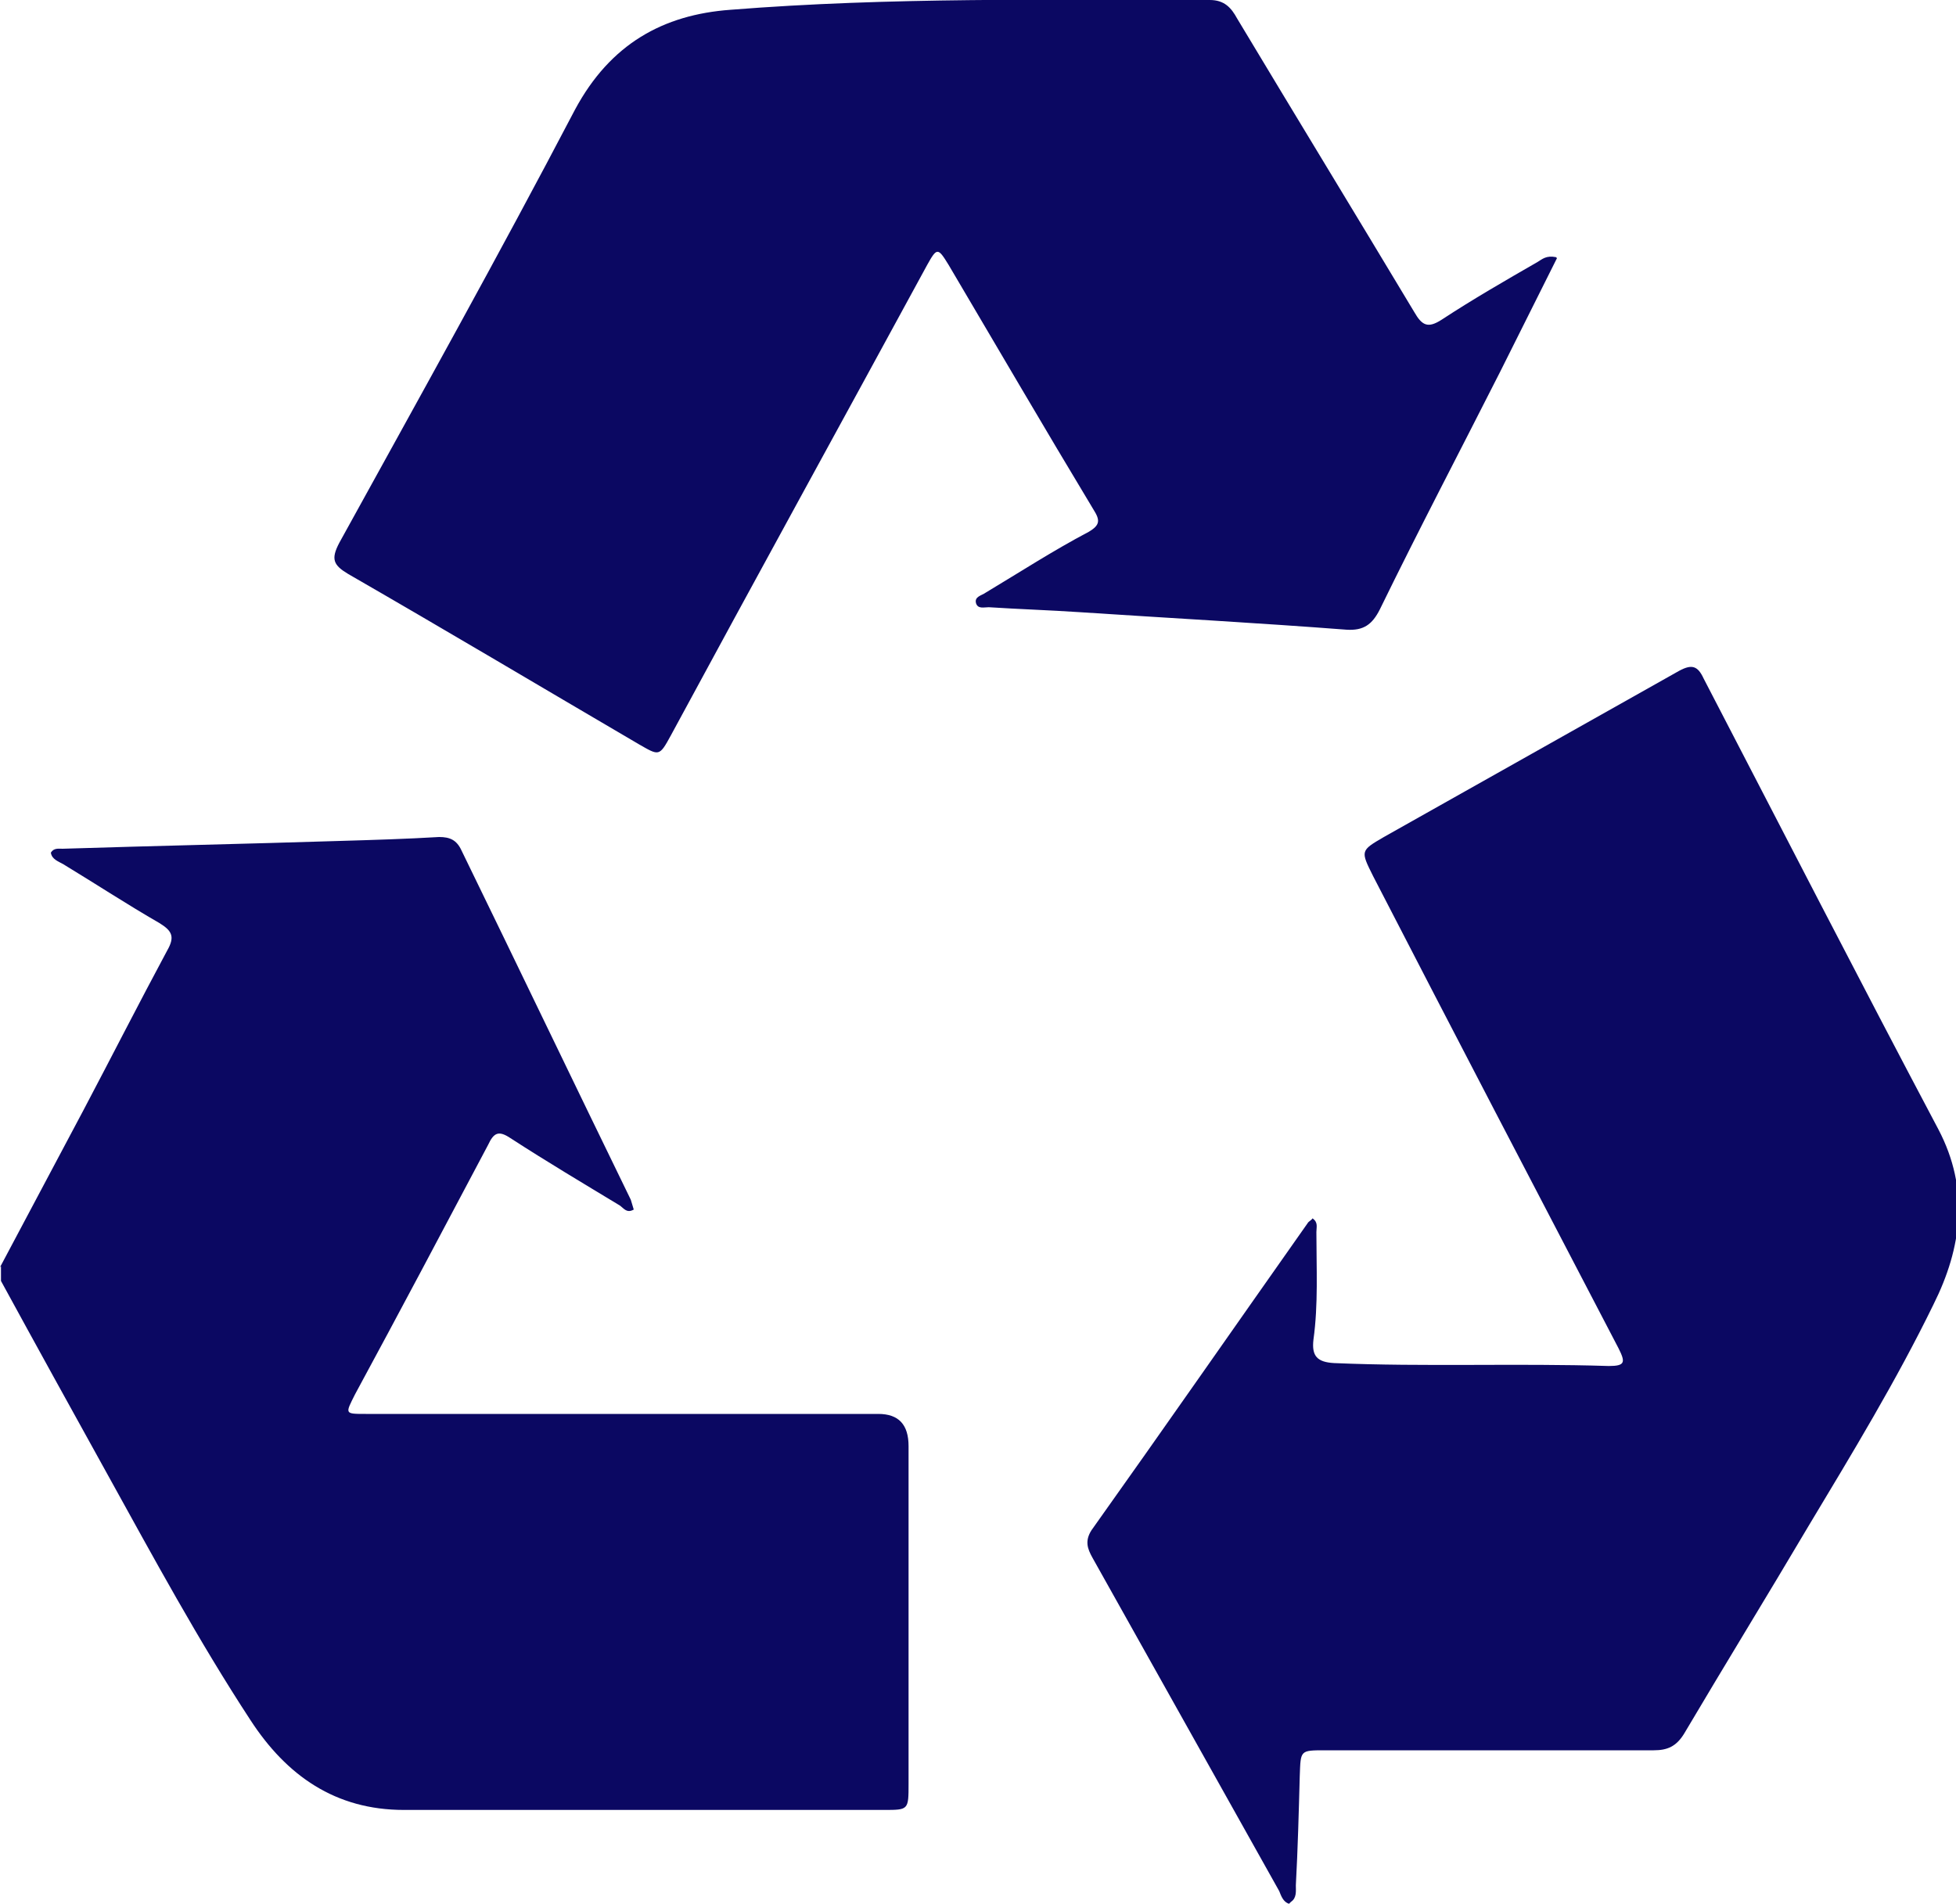
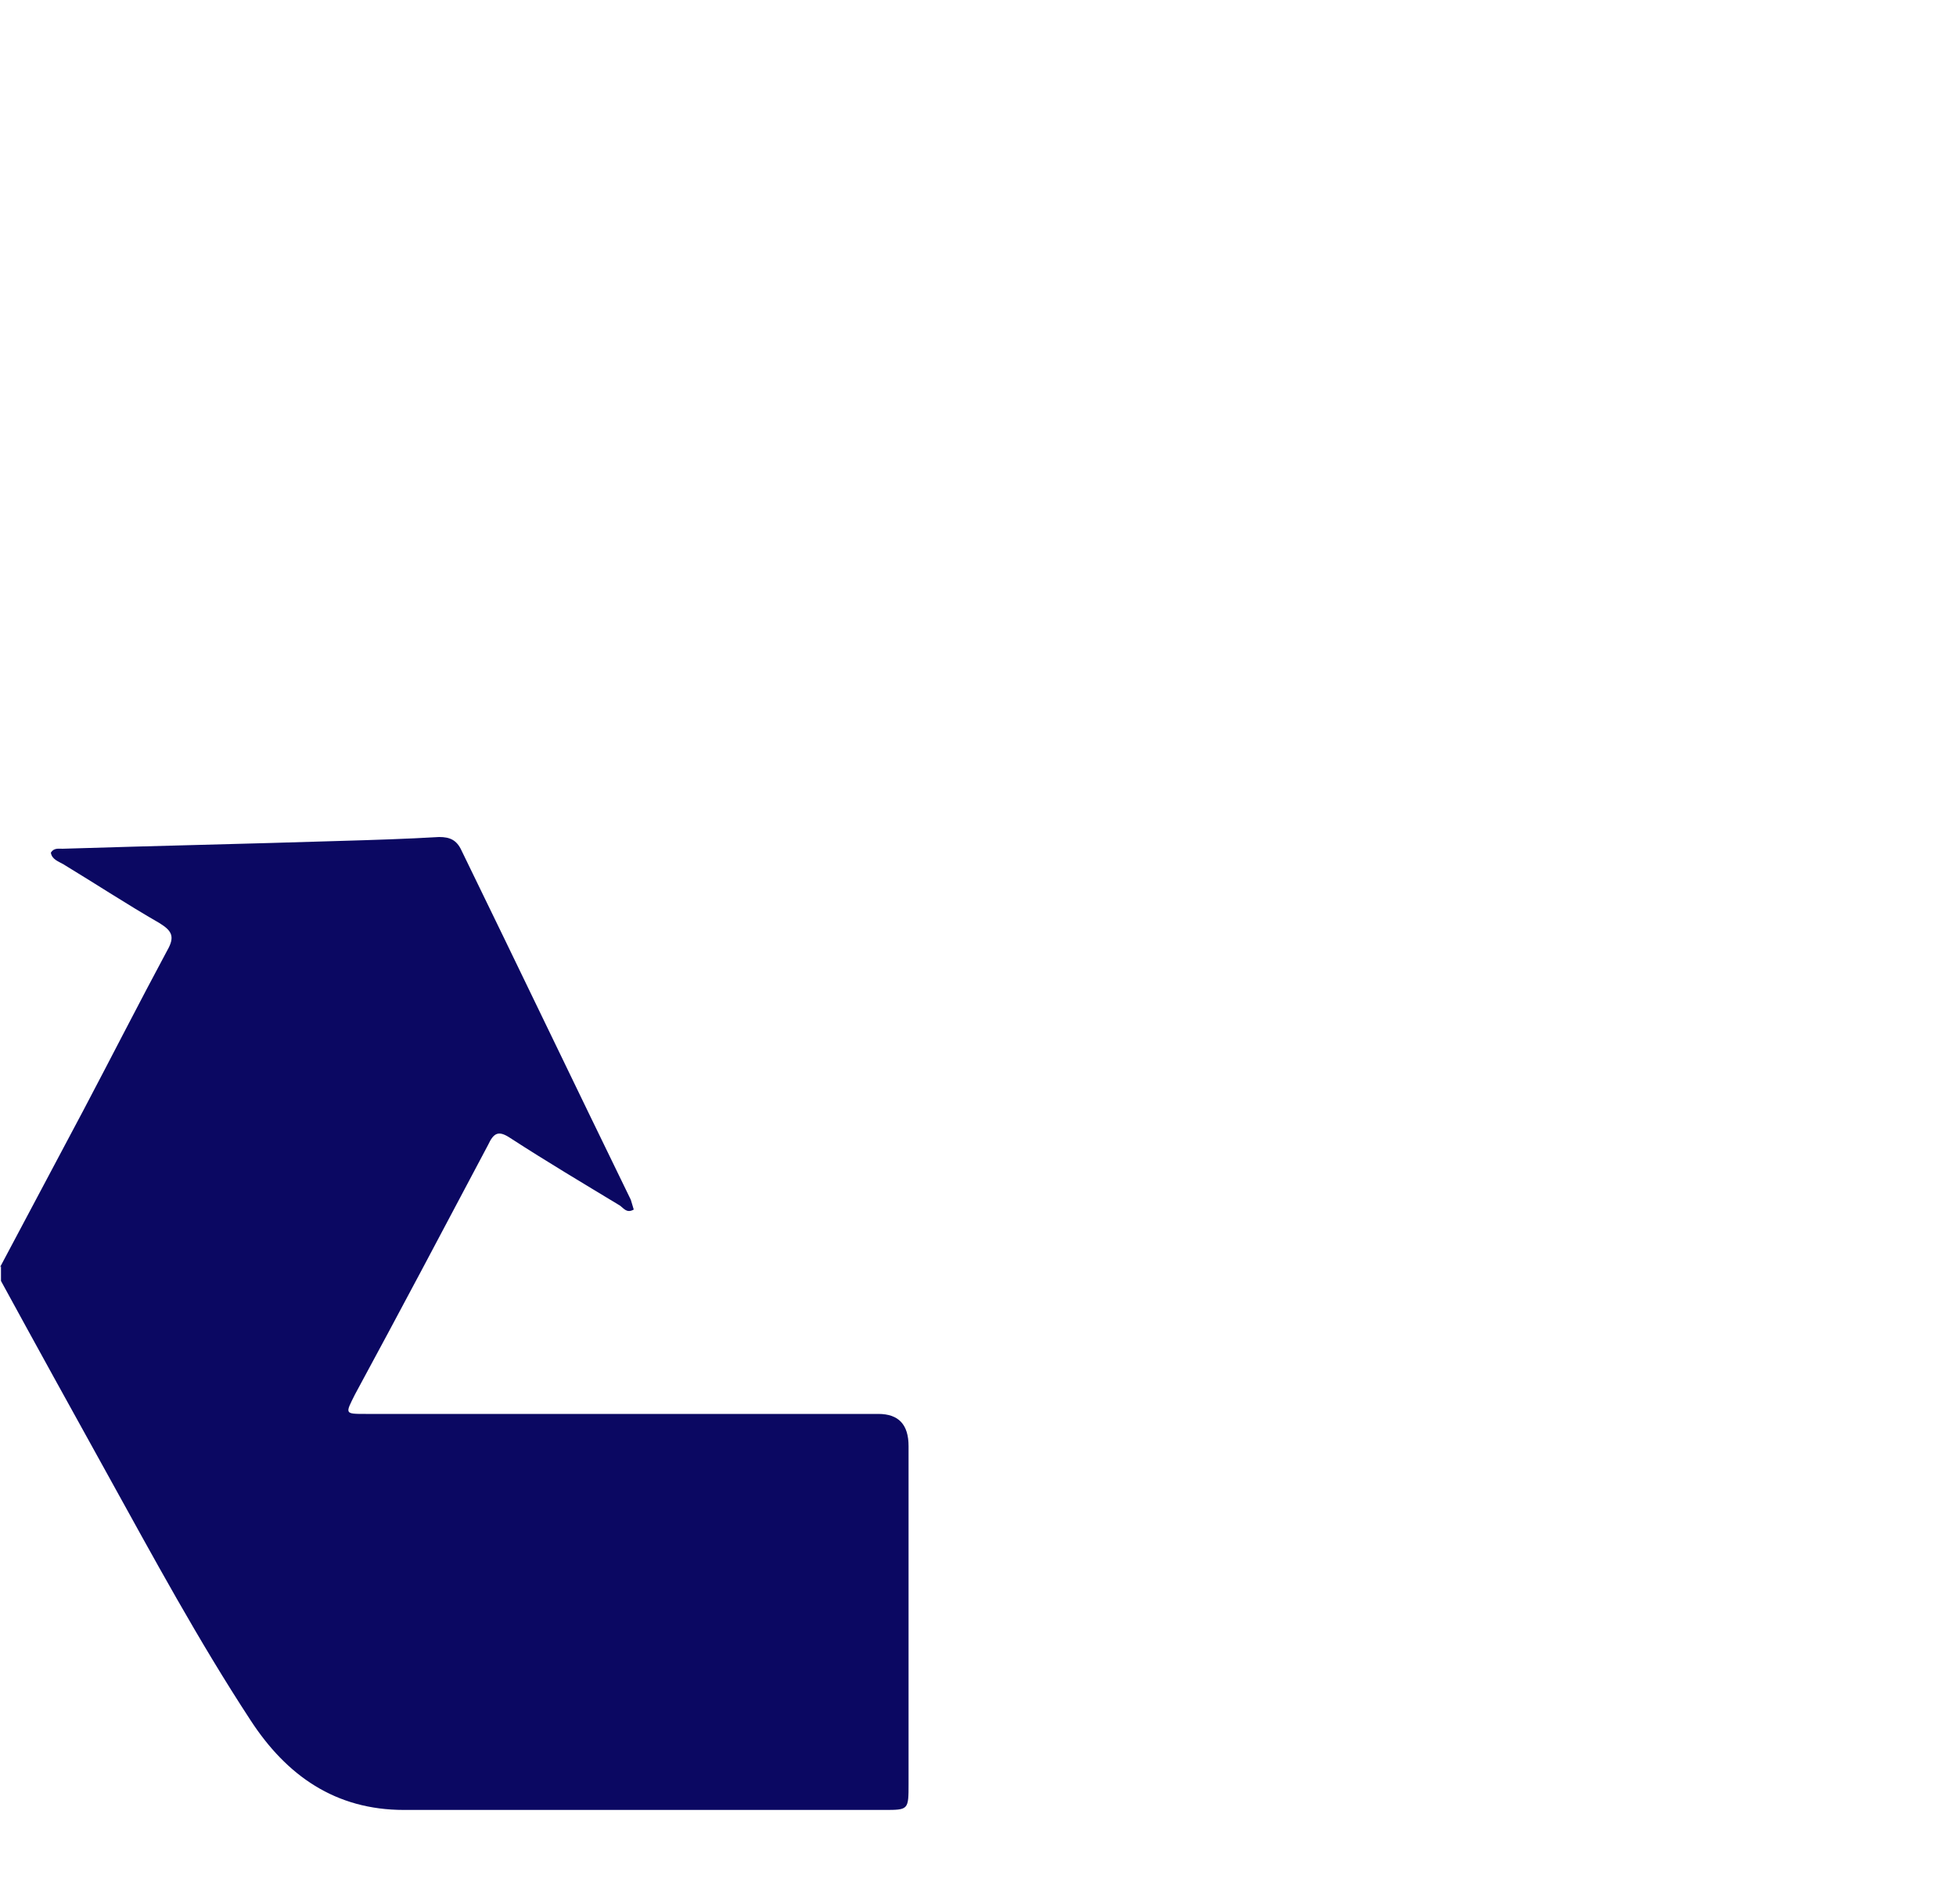
<svg xmlns="http://www.w3.org/2000/svg" id="Layer_2" data-name="Layer 2" viewBox="0 0 20 19.47">
  <defs>
    <style>
      .cls-1 {
        fill: #0b0862;
      }
    </style>
  </defs>
  <g id="Layer_1-2" data-name="Layer 1">
    <g>
      <path class="cls-1" d="m0,12.96c.28-.53.57-1.07.85-1.6.29-.55.57-1.1.86-1.64.08-.14.05-.2-.08-.28-.33-.19-.65-.4-.98-.6-.05-.03-.12-.05-.13-.12.03-.05.08-.04.12-.04.95-.03,1.89-.05,2.84-.08.34-.01.67-.02,1.01-.04.11,0,.18.03.23.14.58,1.19,1.15,2.38,1.73,3.57.01.03.02.07.03.1-.07.04-.1-.01-.14-.04-.38-.23-.75-.45-1.12-.69-.12-.08-.17-.06-.23.07-.45.85-.9,1.7-1.36,2.55-.1.2-.11.2.11.2h5.24c.21,0,.31.11.31.33v3.45c0,.27,0,.27-.25.27-1.64,0-3.28,0-4.91,0-.7,0-1.2-.35-1.57-.92-.53-.81-.99-1.66-1.46-2.51-.36-.65-.73-1.32-1.09-1.98v-.15h0Z" />
-       <path class="cls-1" d="m13.18,19.47c-.06-.02-.08-.08-.1-.13-.64-1.14-1.27-2.27-1.91-3.41-.05-.09-.08-.17-.01-.28.74-1.04,1.47-2.09,2.21-3.14.01-.02.04-.03.05-.05.06.04.04.09.04.14,0,.37.02.74-.03,1.1-.02.17.04.23.21.24.93.04,1.87,0,2.81.03.17,0,.17-.04.1-.18-.84-1.61-1.68-3.22-2.51-4.83-.13-.26-.13-.26.11-.4,1.01-.57,2.01-1.13,3.02-1.7.13-.07.19-.05.25.08.8,1.54,1.59,3.08,2.4,4.61.32.61.24,1.21-.05,1.79-.38.78-.83,1.52-1.28,2.27-.42.71-.85,1.41-1.27,2.12-.08.13-.17.17-.31.17-1.12,0-2.24,0-3.36,0-.26,0-.25,0-.26.26-.01.37-.02.75-.04,1.12,0,.06.01.13-.05.17h0Z" />
-       <path class="cls-1" d="m15.92,2.64c-.2.4-.39.78-.58,1.16-.41.81-.83,1.61-1.23,2.43-.08.16-.17.22-.34.21-.91-.07-1.83-.12-2.74-.18-.3-.02-.61-.03-.92-.05-.05,0-.11.02-.13-.04-.02-.07.06-.08.1-.11.35-.21.69-.43,1.05-.62.12-.07.12-.12.05-.23-.5-.83-.99-1.67-1.48-2.5-.11-.18-.12-.18-.22,0-.87,1.6-1.75,3.2-2.62,4.81-.12.22-.12.21-.33.09-.99-.58-1.98-1.17-2.97-1.74-.15-.09-.18-.15-.09-.32.81-1.47,1.63-2.94,2.41-4.43.36-.67.9-.97,1.59-1.02C9.1-.03,10.74,0,12.37,0c.15,0,.22.08.28.19.6,1,1.21,2,1.81,3,.08.14.14.17.28.08.32-.21.65-.4.98-.59.05-.03.09-.07.19-.05h0Z" />
    </g>
  </g>
</svg>